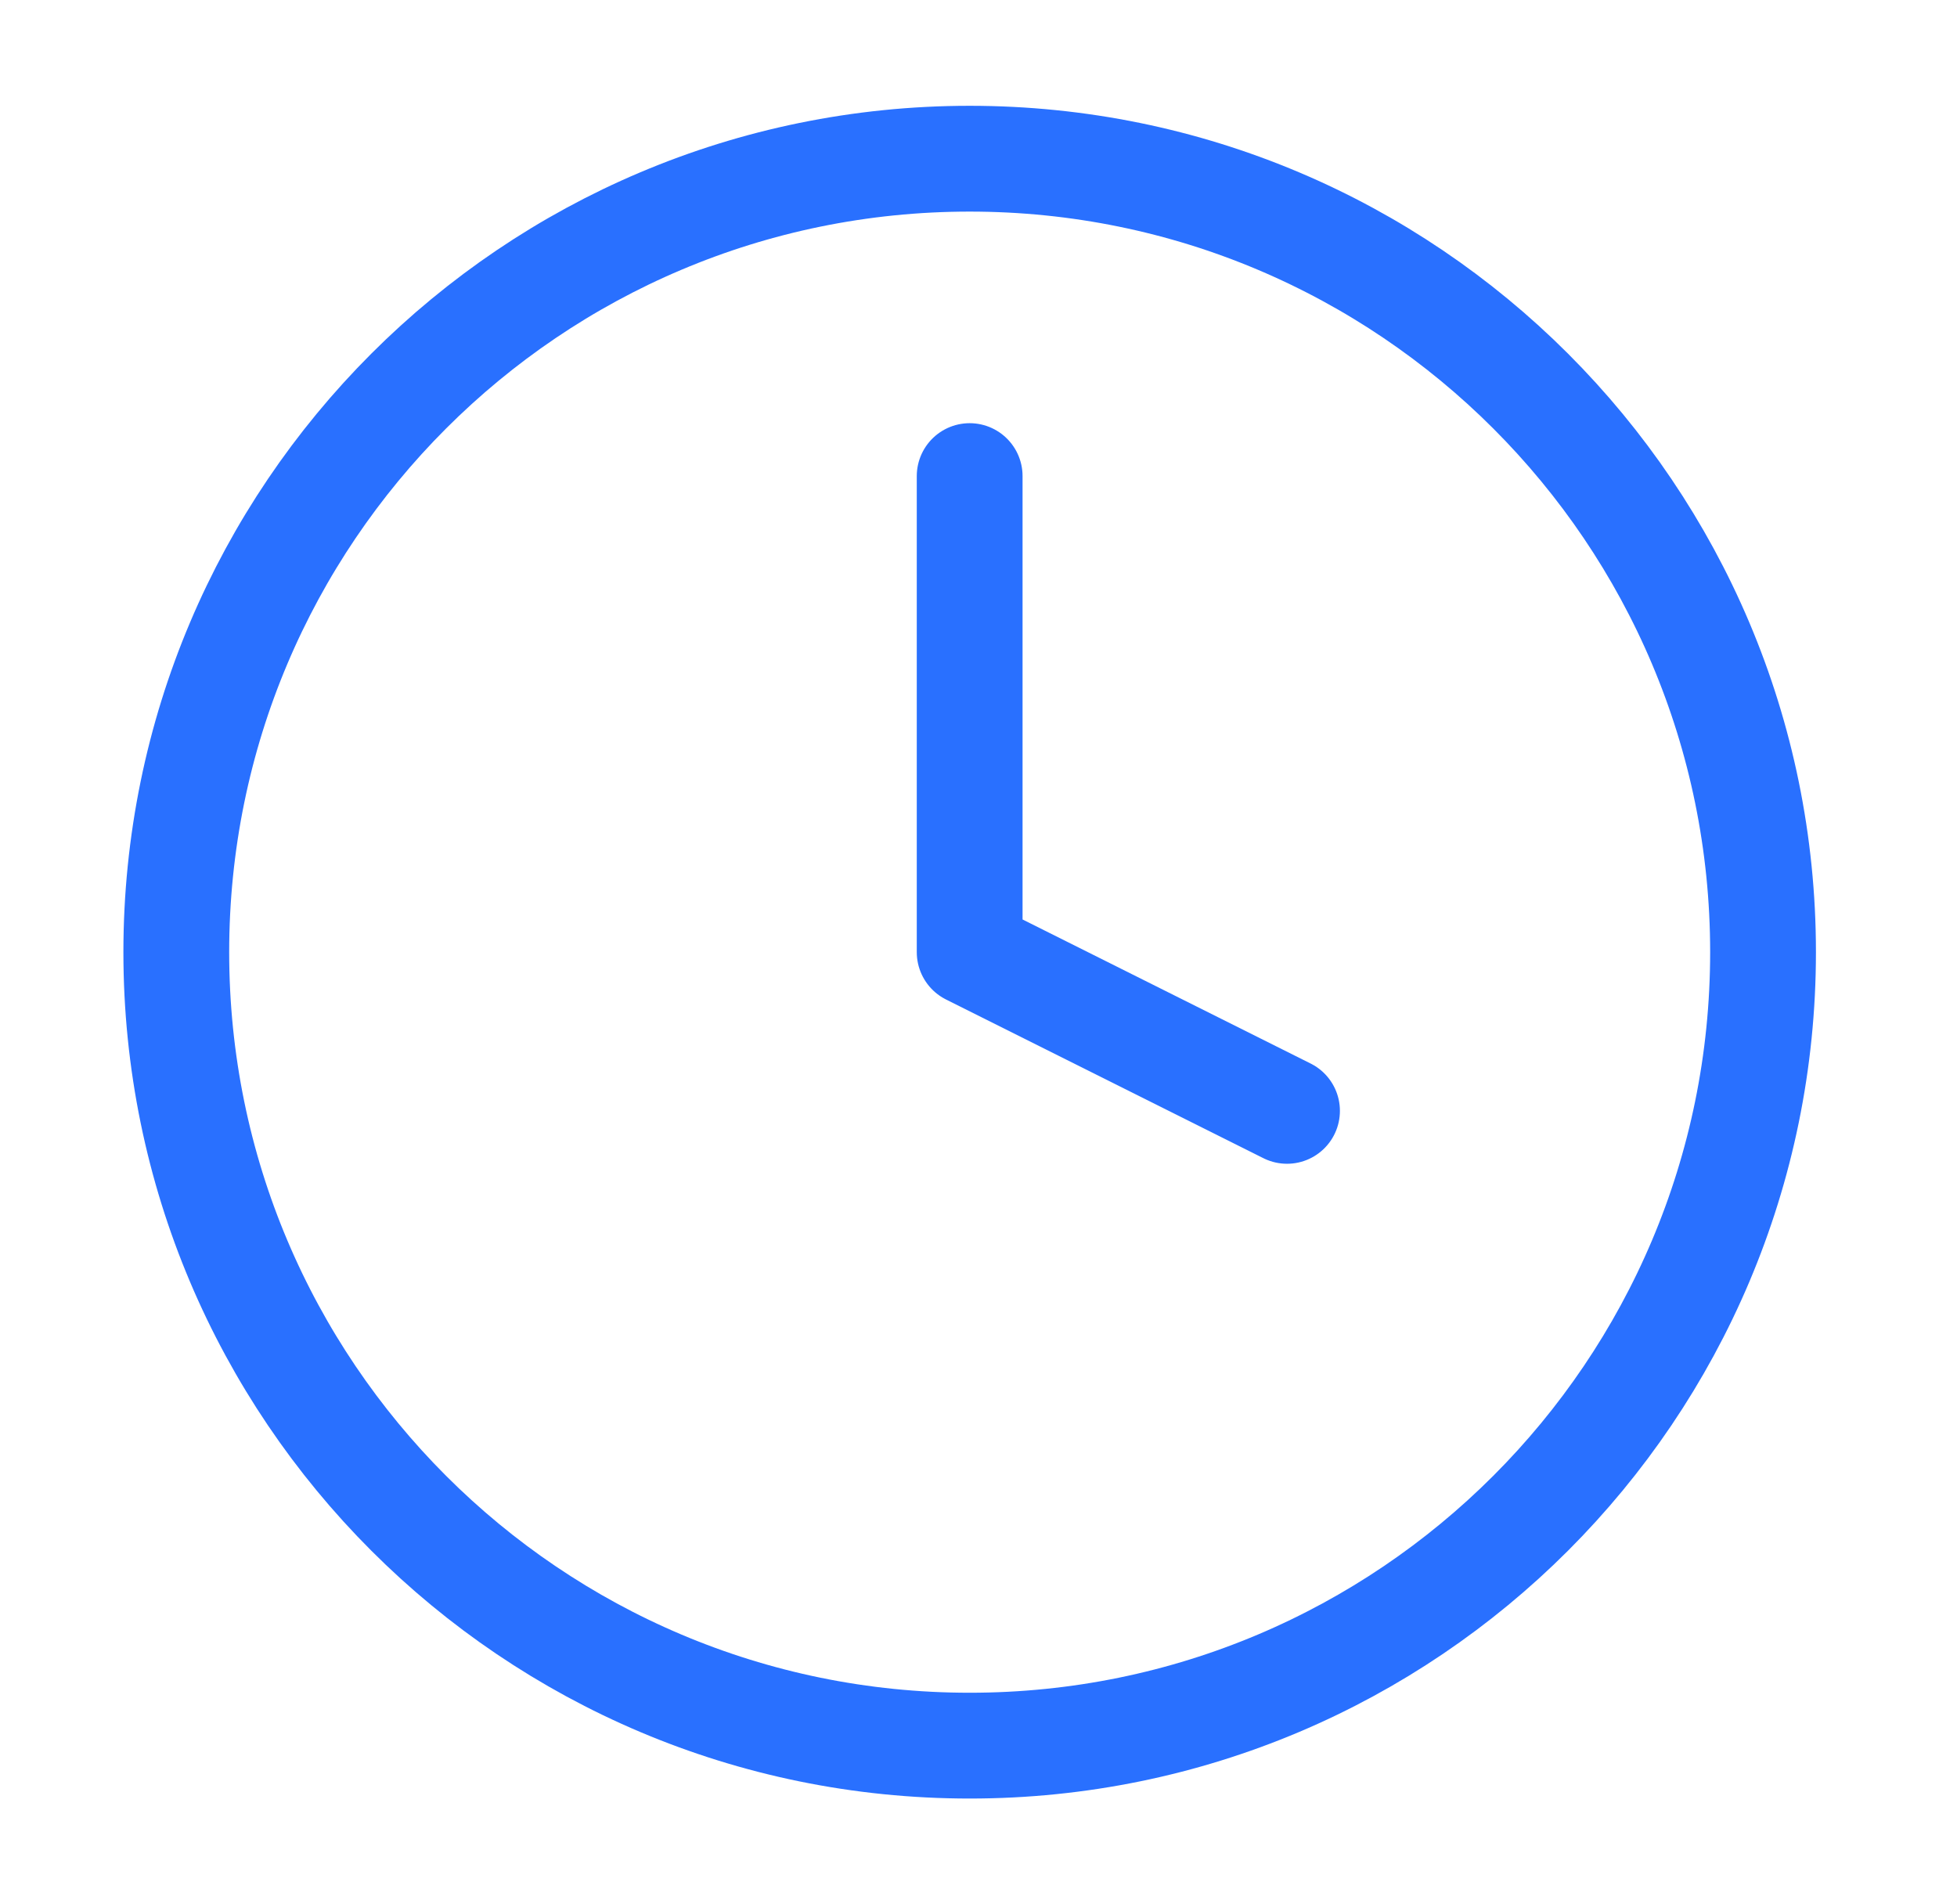
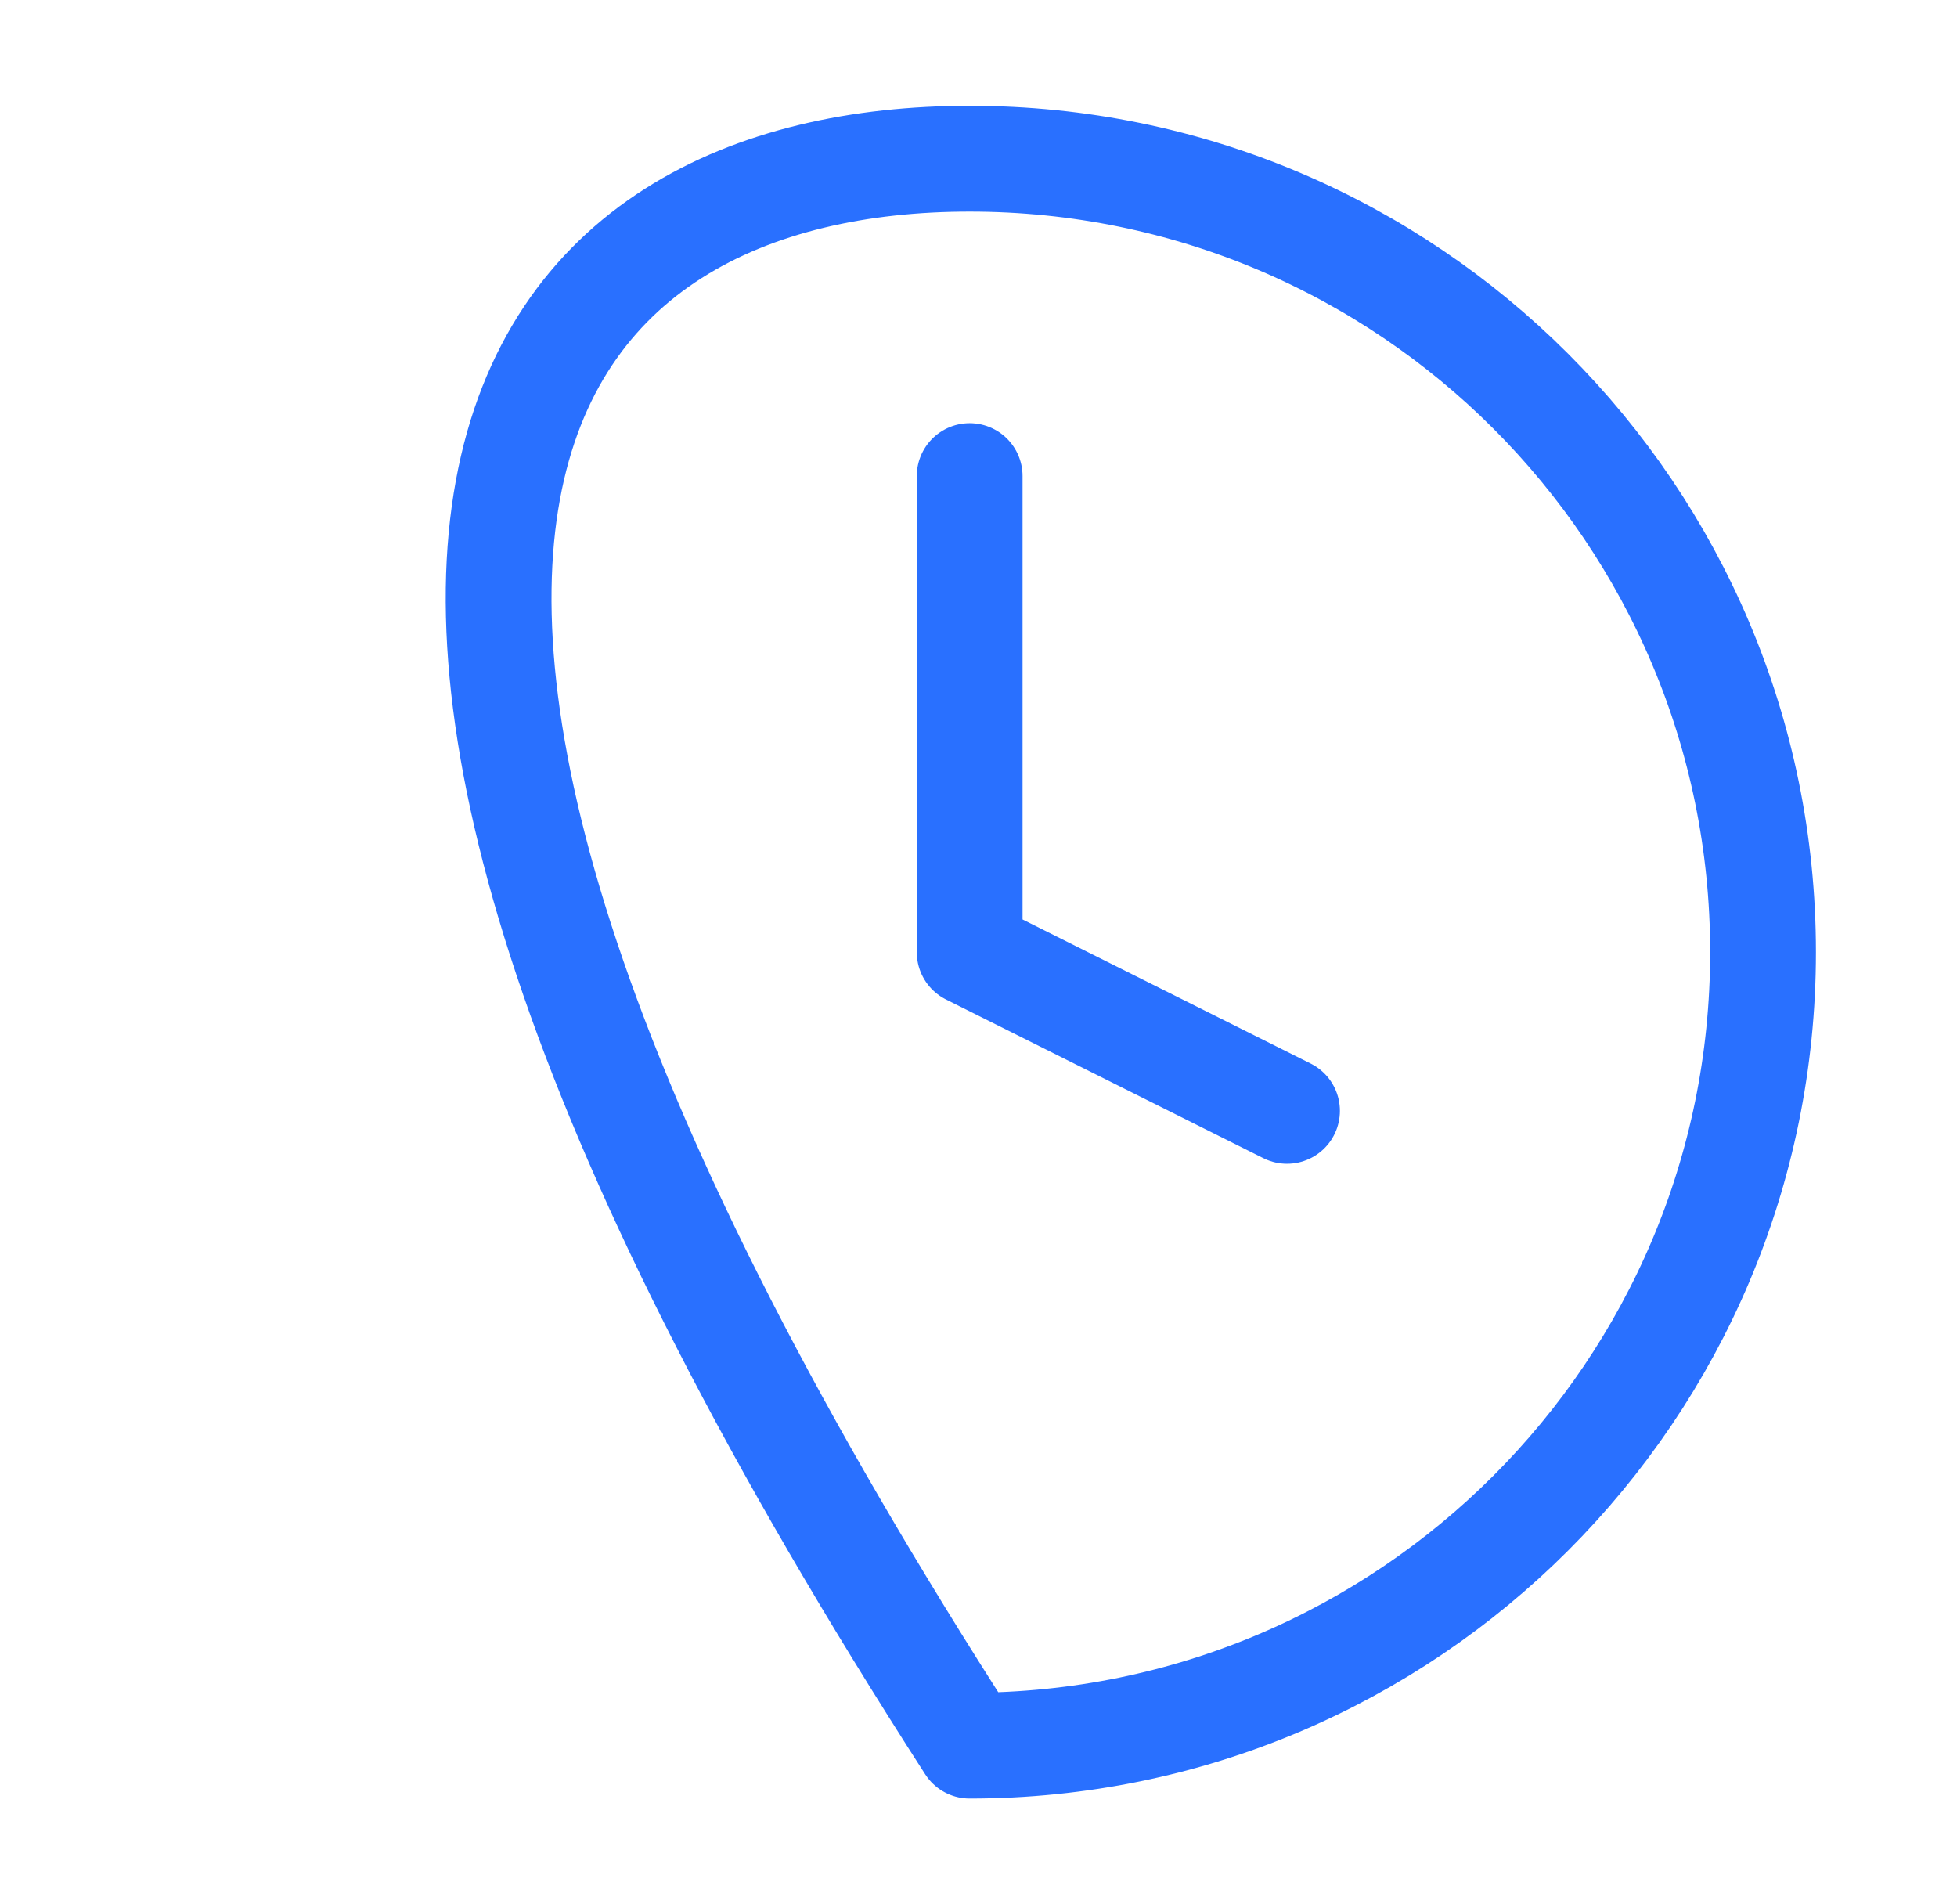
<svg xmlns="http://www.w3.org/2000/svg" width="37" height="36" viewBox="0 0 37 36" fill="none">
-   <path d="M18.333 9V18L24.333 21M33.333 18C33.333 26.284 26.617 33 18.333 33C10.049 33 3.333 26.284 3.333 18C3.333 9.716 10.049 3 18.333 3C26.617 3 33.333 9.716 33.333 18Z" stroke="#2970FF" stroke-width="2" stroke-linecap="round" stroke-linejoin="round" />
+   <path d="M18.333 9V18L24.333 21M33.333 18C33.333 26.284 26.617 33 18.333 33C3.333 9.716 10.049 3 18.333 3C26.617 3 33.333 9.716 33.333 18Z" stroke="#2970FF" stroke-width="2" stroke-linecap="round" stroke-linejoin="round" />
</svg>